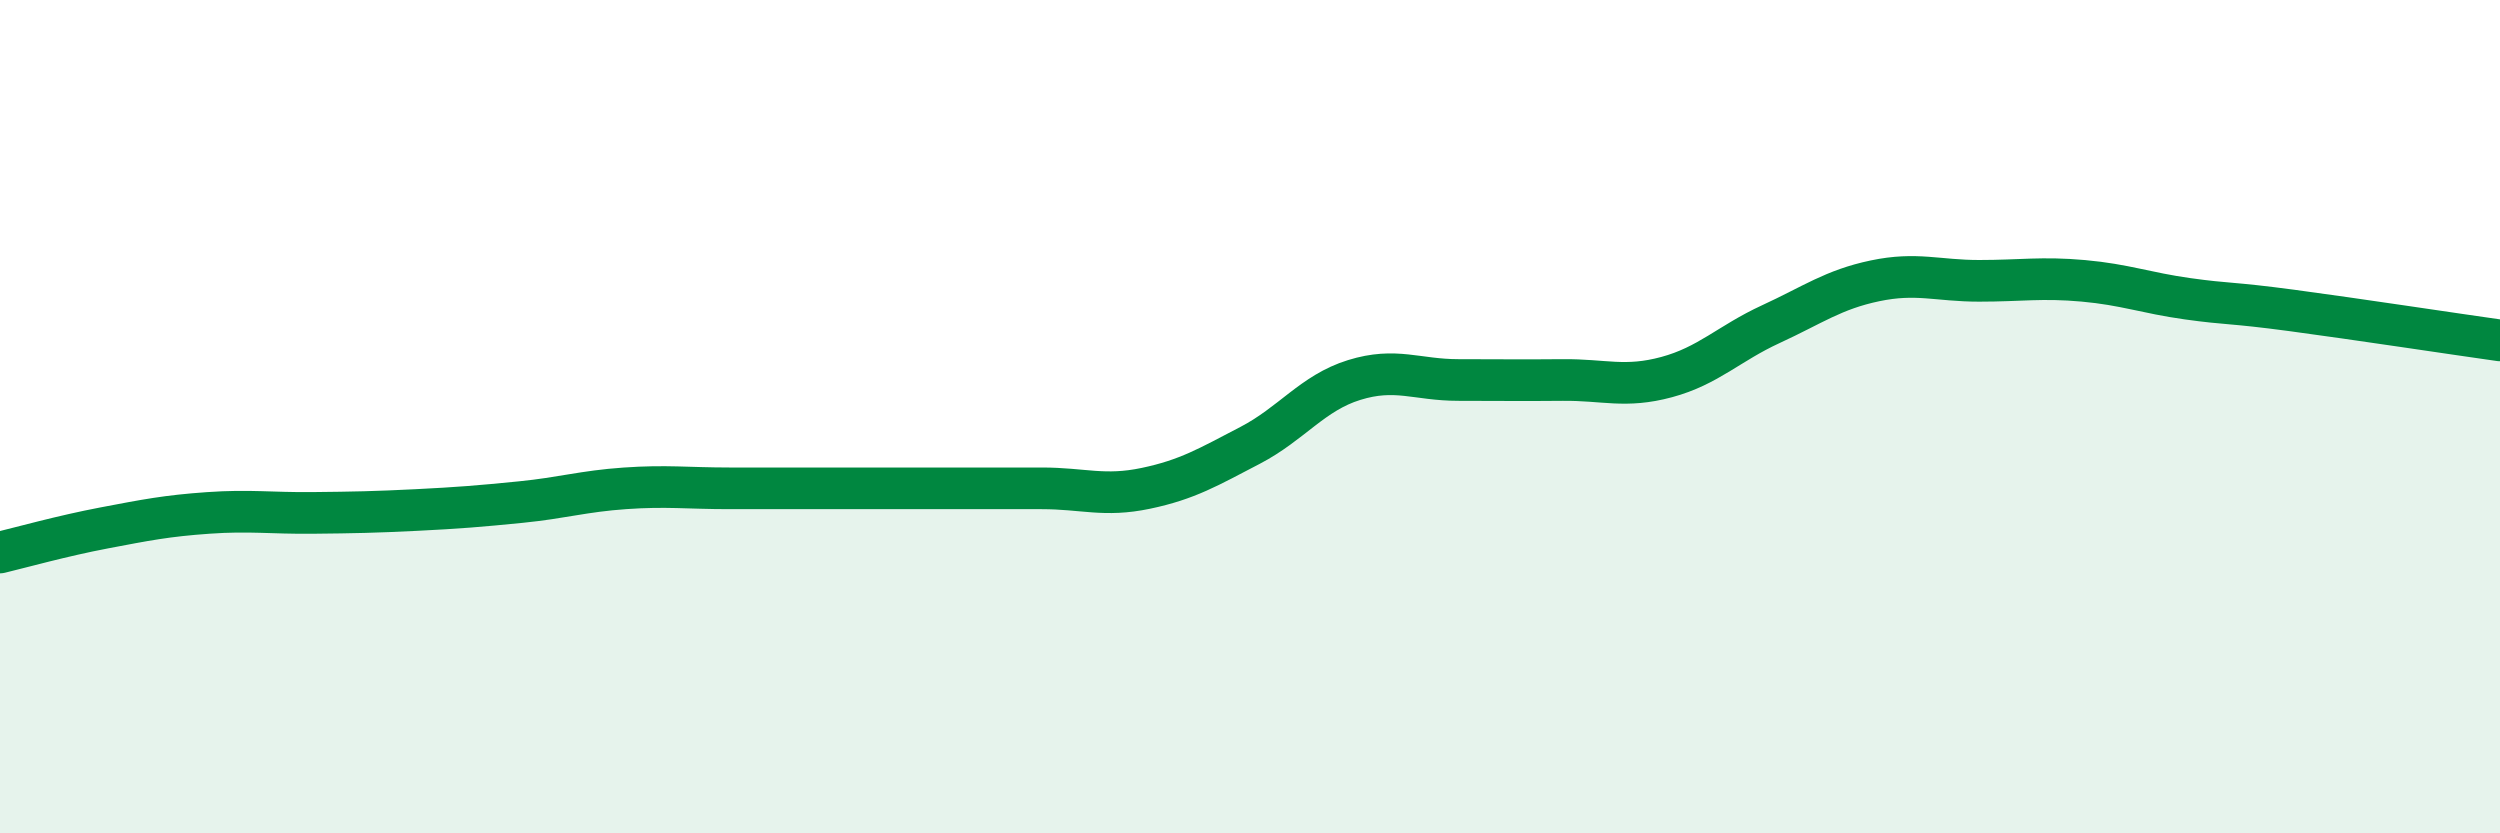
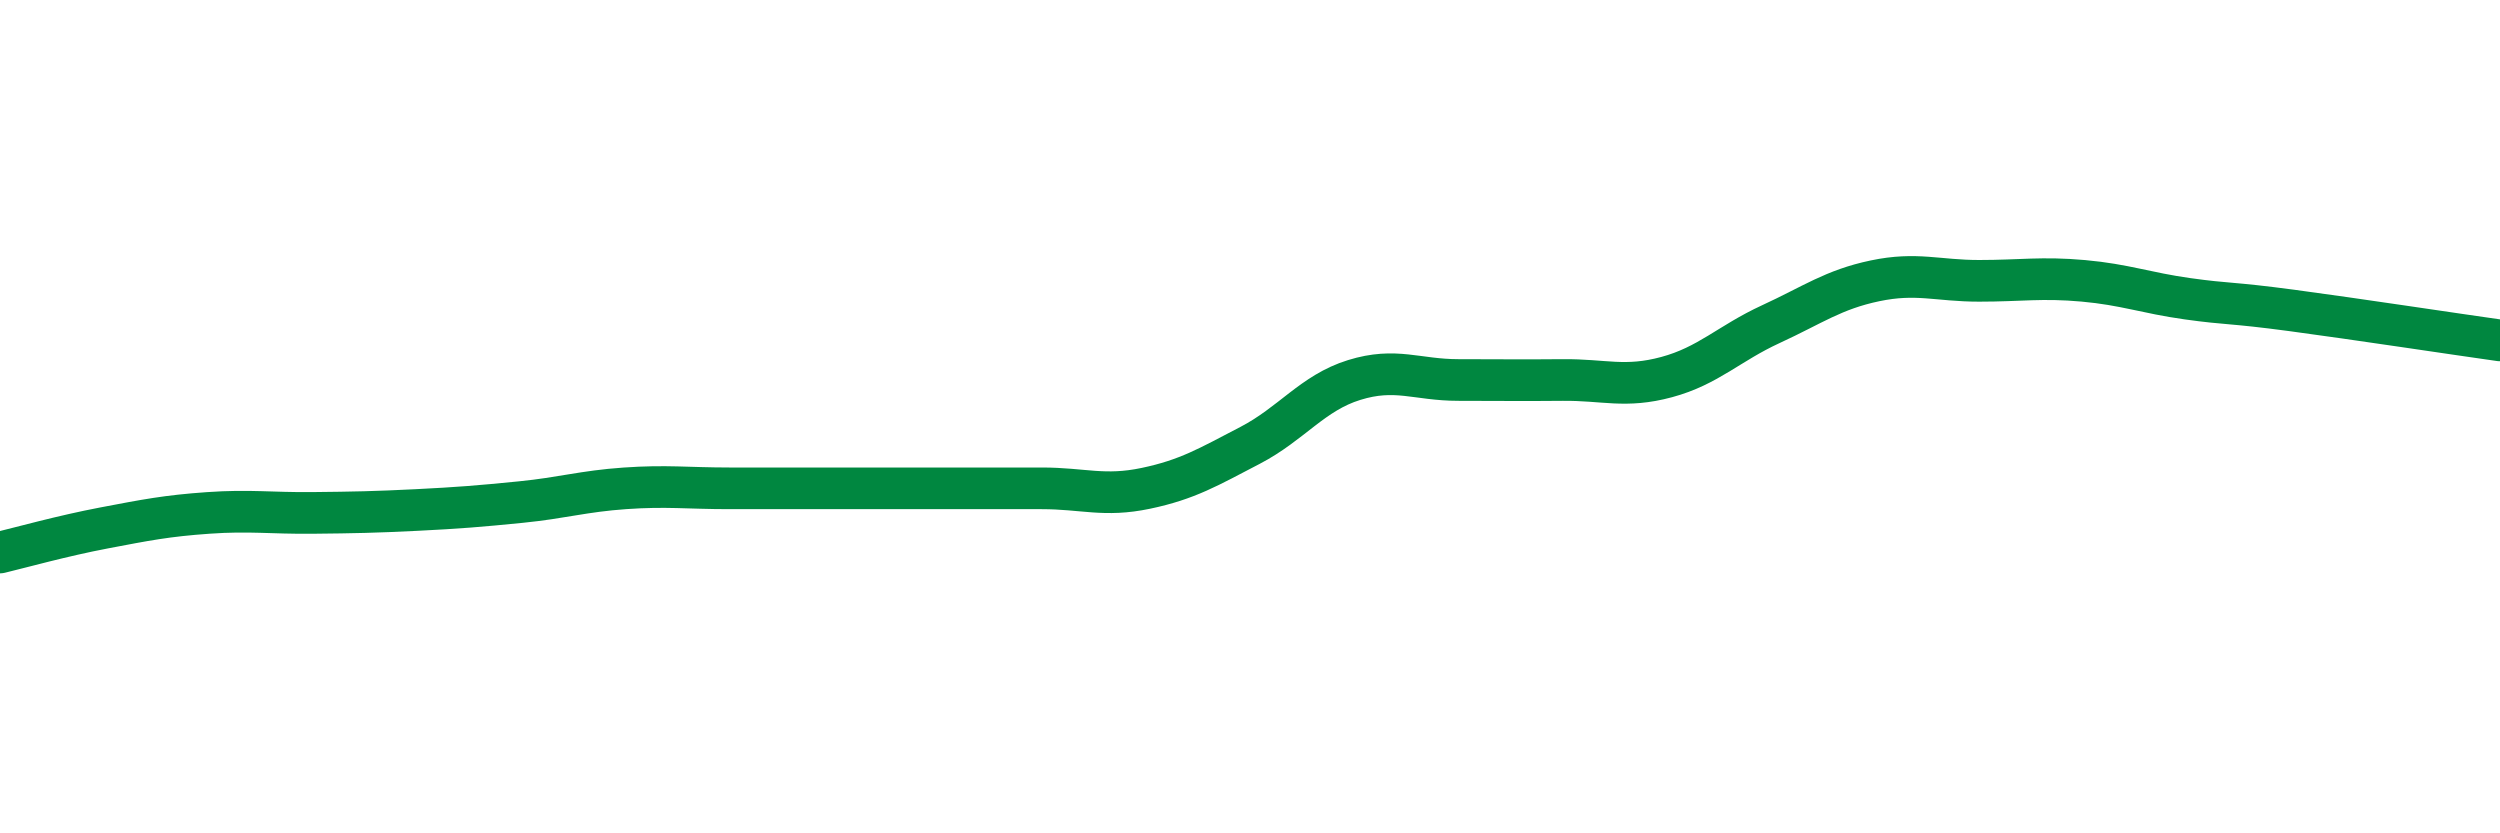
<svg xmlns="http://www.w3.org/2000/svg" width="60" height="20" viewBox="0 0 60 20">
-   <path d="M 0,13.26 C 0.5,13.14 1.5,12.86 2.5,12.67 C 3.5,12.48 4,12.38 5,12.31 C 6,12.24 6.5,12.32 7.5,12.31 C 8.5,12.3 9,12.29 10,12.24 C 11,12.19 11.5,12.15 12.5,12.05 C 13.5,11.95 14,11.79 15,11.72 C 16,11.65 16.5,11.72 17.5,11.72 C 18.5,11.72 19,11.72 20,11.72 C 21,11.72 21.5,11.72 22.5,11.72 C 23.5,11.72 24,11.72 25,11.72 C 26,11.72 26.5,11.93 27.5,11.72 C 28.5,11.51 29,11.21 30,10.69 C 31,10.17 31.5,9.43 32.5,9.12 C 33.5,8.81 34,9.12 35,9.12 C 36,9.12 36.5,9.13 37.5,9.12 C 38.5,9.11 39,9.32 40,9.05 C 41,8.78 41.5,8.24 42.5,7.78 C 43.5,7.32 44,6.95 45,6.74 C 46,6.53 46.5,6.74 47.5,6.74 C 48.5,6.74 49,6.65 50,6.74 C 51,6.83 51.5,7.03 52.5,7.17 C 53.5,7.31 53.5,7.25 55,7.45 C 56.5,7.65 59,8.03 60,8.17L60 20L0 20Z" fill="#008740" opacity="0.1" stroke-linecap="round" stroke-linejoin="round" />
  <path d="M 0,13.26 C 0.5,13.14 1.5,12.86 2.5,12.67 C 3.5,12.48 4,12.38 5,12.31 C 6,12.24 6.5,12.32 7.5,12.31 C 8.5,12.3 9,12.29 10,12.24 C 11,12.19 11.5,12.15 12.5,12.05 C 13.5,11.95 14,11.79 15,11.72 C 16,11.65 16.5,11.72 17.5,11.72 C 18.5,11.72 19,11.72 20,11.72 C 21,11.72 21.5,11.72 22.5,11.72 C 23.5,11.72 24,11.72 25,11.72 C 26,11.72 26.5,11.93 27.5,11.72 C 28.5,11.51 29,11.21 30,10.69 C 31,10.17 31.5,9.43 32.5,9.12 C 33.5,8.81 34,9.12 35,9.12 C 36,9.12 36.5,9.13 37.5,9.12 C 38.5,9.11 39,9.32 40,9.05 C 41,8.78 41.5,8.24 42.5,7.78 C 43.5,7.32 44,6.95 45,6.74 C 46,6.53 46.5,6.74 47.5,6.74 C 48.5,6.74 49,6.65 50,6.74 C 51,6.83 51.5,7.03 52.5,7.17 C 53.5,7.31 53.5,7.25 55,7.45 C 56.5,7.65 59,8.03 60,8.17" stroke="#008740" stroke-width="1" fill="none" stroke-linecap="round" stroke-linejoin="round" />
</svg>